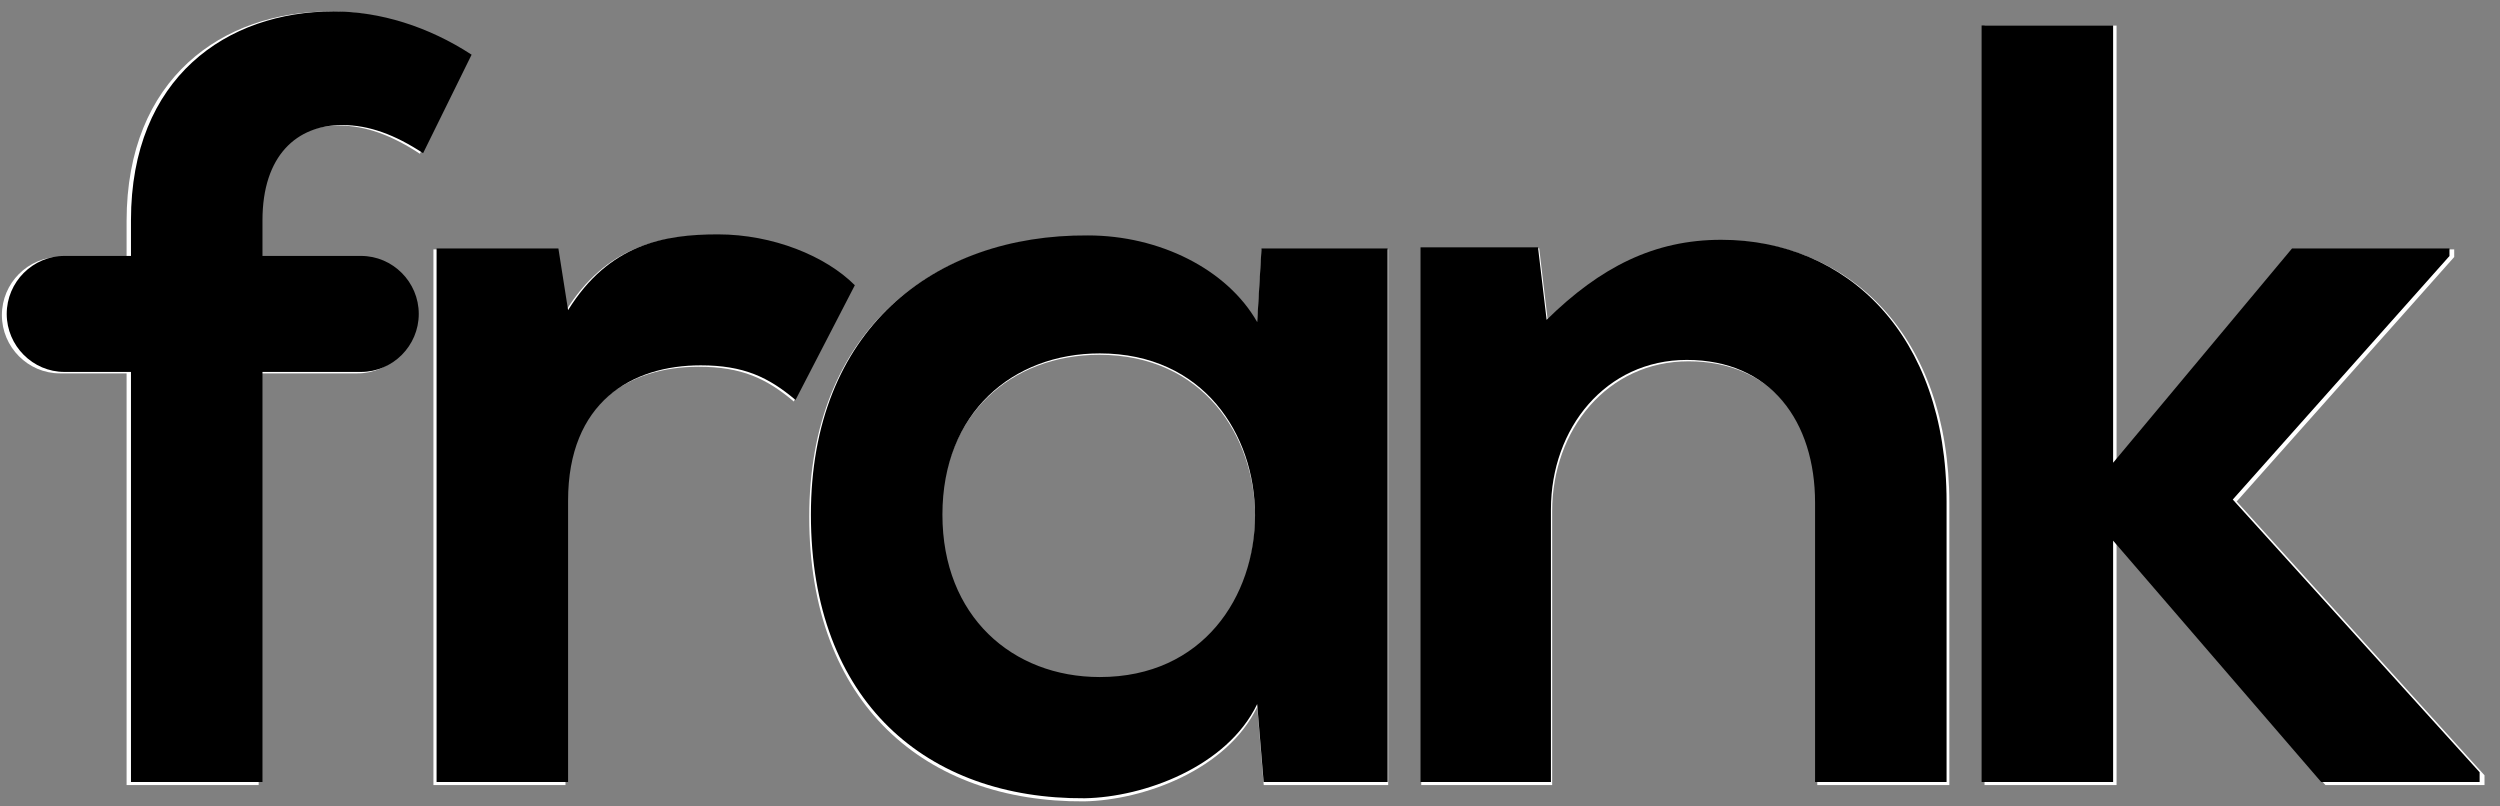
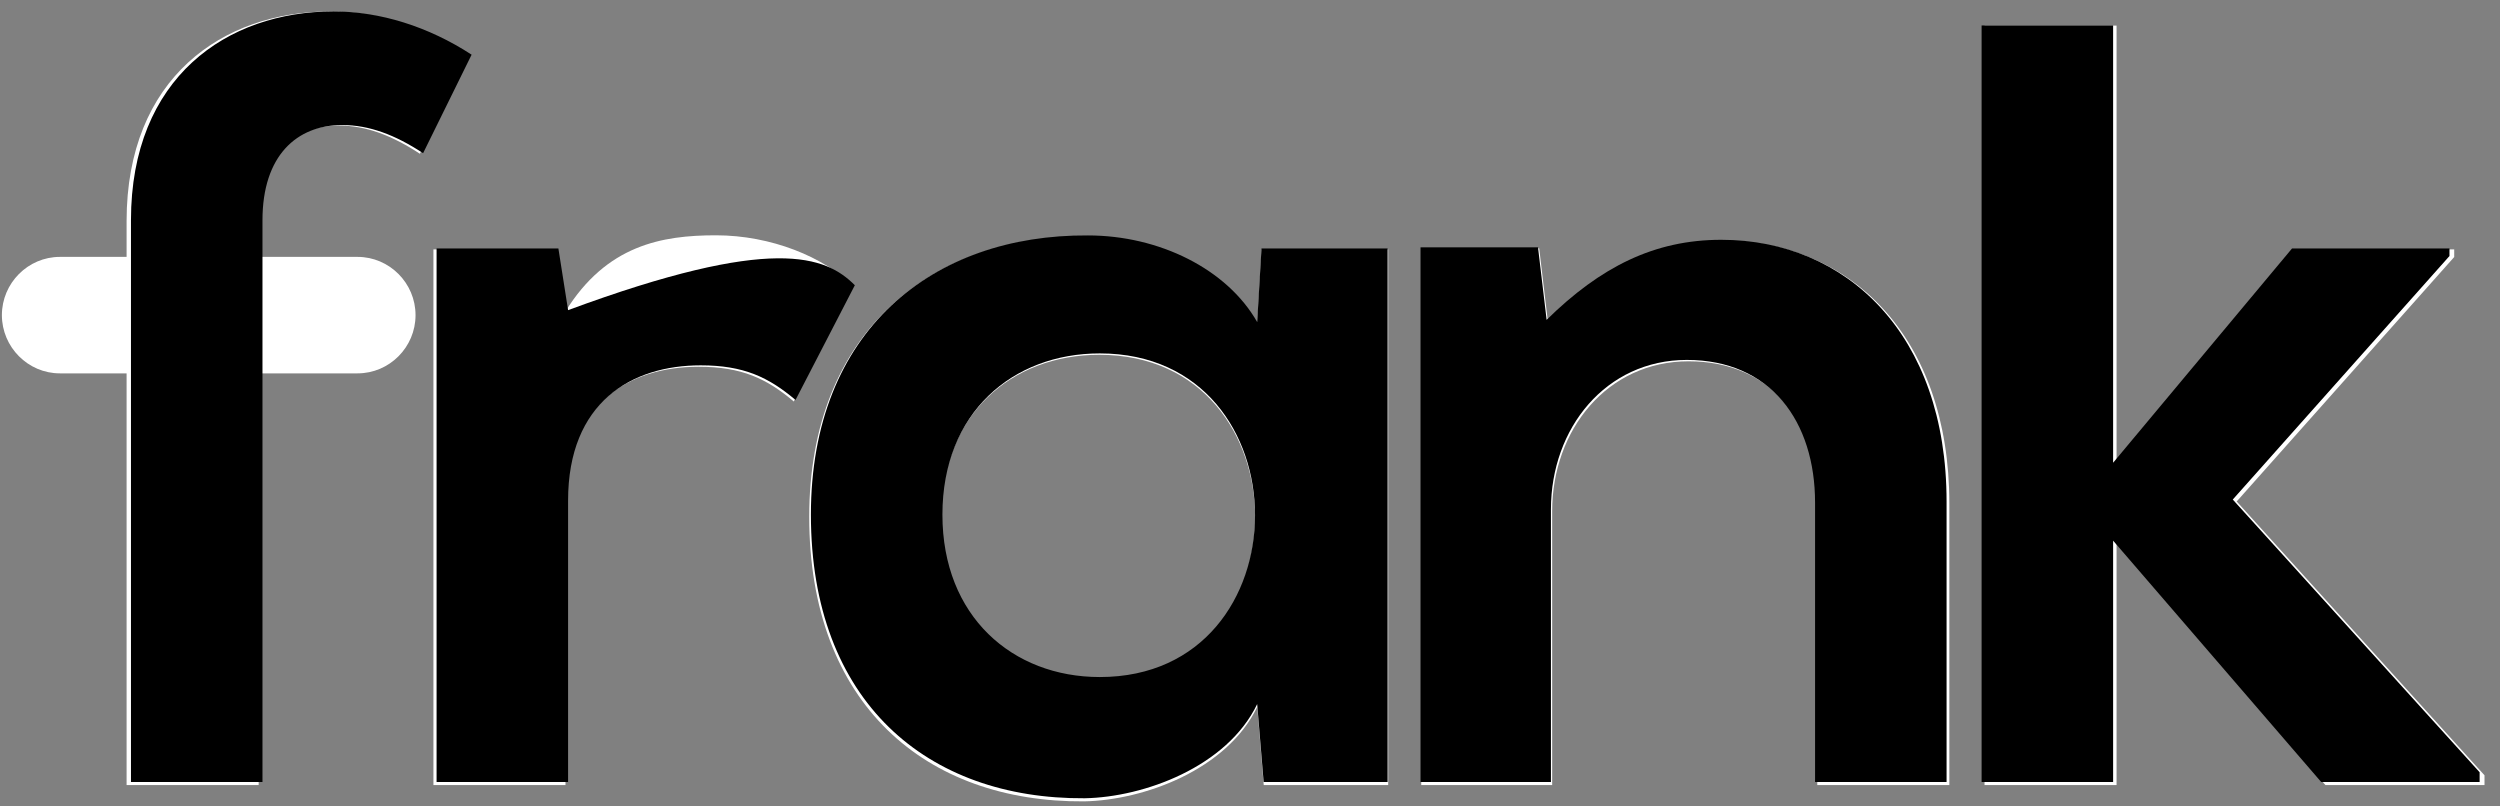
<svg xmlns="http://www.w3.org/2000/svg" width="310" viewBox="0 0 232.5 75" height="100" preserveAspectRatio="xMidYMid meet">
  <rect x="0" y="0" width="232.5" height="75" fill="#808080" stroke="none" />
  <defs>
    <clipPath id="cade1e8d15">
      <path d="M 75 21 L 130 21 L 130 74.918 L 75 74.918 Z M 75 21 " clip-rule="nonzero" />
    </clipPath>
    <clipPath id="bff3e0c7cc">
      <path d="M 0.18 23 L 39 23 L 39 35 L 0.18 35 Z M 0.18 23 " clip-rule="nonzero" />
    </clipPath>
    <clipPath id="c2f2bc59c2">
      <path d="M 75 21 L 130 21 L 130 74.918 L 75 74.918 Z M 75 21 " clip-rule="nonzero" />
    </clipPath>
    <clipPath id="7ba0293b68">
      <path d="M 0.18 23 L 39 23 L 39 35 L 0.18 35 Z M 0.18 23 " clip-rule="nonzero" />
    </clipPath>
  </defs>
  <path fill="#ffffff" d="M 196.84 2.379 L 196.84 43.203 L 213.547 23.195 L 228.242 23.195 L 228.242 23.902 L 208.012 46.637 L 231.059 72.102 L 231.059 73.012 L 216.266 73.012 L 196.84 50.477 L 196.84 73.012 L 184.562 73.012 L 184.562 2.379 Z M 196.84 2.379 " fill-opacity="1" fill-rule="evenodd" />
  <path fill="#ffffff" d="M 169.008 73.012 L 169.008 46.941 C 169.008 39.363 164.883 33.602 157.031 33.602 C 149.484 33.602 144.352 39.969 144.352 47.547 L 144.352 73.012 L 132.176 73.012 L 132.176 23.094 L 143.145 23.094 L 143.949 29.863 C 148.98 24.914 154.016 22.387 160.254 22.387 C 171.93 22.387 181.289 31.18 181.289 46.84 L 181.289 73.012 Z M 169.008 73.012 " fill-opacity="1" fill-rule="evenodd" />
  <g clip-path="url(#cade1e8d15)">
    <path fill="#ffffff" d="M 87.539 48.051 C 87.539 57.551 94.078 63.211 102.23 63.211 C 121.555 63.211 121.555 32.996 102.23 32.996 C 94.078 32.996 87.539 38.555 87.539 48.051 Z M 117.328 23.195 L 129.102 23.195 L 129.102 73.012 L 117.527 73.012 L 116.926 65.734 C 114.105 71.598 106.355 74.426 100.82 74.527 C 86.129 74.629 75.258 65.535 75.258 48.051 C 75.258 30.875 86.633 21.883 101.125 21.98 C 107.766 21.98 114.105 25.113 116.926 30.066 Z M 117.328 23.195 " fill-opacity="1" fill-rule="evenodd" />
  </g>
  <path fill="#ffffff" d="M 51.684 23.195 L 52.59 28.957 C 56.414 22.793 61.547 21.883 66.578 21.883 C 71.711 21.883 76.641 23.902 79.359 26.629 L 73.824 37.34 C 71.309 35.219 68.992 34.109 64.969 34.109 C 58.527 34.109 52.59 37.543 52.59 46.738 L 52.59 73.012 L 40.309 73.012 L 40.309 23.195 Z M 51.684 23.195 " fill-opacity="1" fill-rule="evenodd" />
  <path fill="#ffffff" d="M 11.773 73.012 L 11.773 20.566 C 11.773 7.23 20.73 1.066 30.695 1.066 C 35.023 1.066 39.551 2.48 43.578 5.105 L 39.051 14.301 C 36.434 12.586 34.02 11.676 31.5 11.676 C 27.273 11.676 24.055 14.504 24.055 20.566 L 24.055 73.012 Z M 11.773 73.012 " fill-opacity="1" fill-rule="evenodd" />
  <g clip-path="url(#bff3e0c7cc)">
    <path fill="#ffffff" d="M 33.254 34.723 L 5.57 34.723 C 2.605 34.723 0.18 32.285 0.176 29.309 C 0.176 26.328 2.605 23.891 5.57 23.891 L 33.254 23.891 C 36.219 23.891 38.645 26.328 38.645 29.309 C 38.645 32.285 36.219 34.723 33.254 34.723 " fill-opacity="1" fill-rule="evenodd" />
  </g>
  <path fill="#000000" d="M 196.52 2.371 L 196.52 43.035 L 213.16 23.105 L 227.801 23.105 L 227.801 23.809 L 207.648 46.457 L 230.605 71.82 L 230.605 72.727 L 215.871 72.727 L 196.52 50.281 L 196.52 72.727 L 184.289 72.727 L 184.289 2.371 Z M 196.52 2.371 " fill-opacity="1" fill-rule="evenodd" />
  <path fill="#000000" d="M 168.801 72.727 L 168.801 46.758 C 168.801 39.211 164.688 33.473 156.871 33.473 C 149.352 33.473 144.238 39.812 144.238 47.363 L 144.238 72.727 L 132.109 72.727 L 132.109 23.004 L 143.035 23.004 L 143.836 29.746 C 148.852 24.816 153.863 22.301 160.078 22.301 C 171.707 22.301 181.031 31.055 181.031 46.656 L 181.031 72.727 Z M 168.801 72.727 " fill-opacity="1" fill-rule="evenodd" />
  <g clip-path="url(#c2f2bc59c2)">
    <path fill="#000000" d="M 87.645 47.863 C 87.645 57.328 94.16 62.965 102.281 62.965 C 121.531 62.965 121.531 32.867 102.281 32.867 C 94.16 32.867 87.645 38.402 87.645 47.863 Z M 117.32 23.105 L 129.047 23.105 L 129.047 72.727 L 117.52 72.727 L 116.918 65.48 C 114.109 71.316 106.391 74.137 100.879 74.238 C 86.242 74.336 75.414 65.277 75.414 47.863 C 75.414 30.754 86.742 21.797 101.18 21.895 C 107.797 21.895 114.109 25.016 116.918 29.949 Z M 117.32 23.105 " fill-opacity="1" fill-rule="evenodd" />
  </g>
-   <path fill="#000000" d="M 51.93 23.105 L 52.832 28.844 C 56.641 22.703 61.754 21.797 66.77 21.797 C 71.879 21.797 76.793 23.809 79.5 26.527 L 73.984 37.195 C 71.48 35.082 69.172 33.977 65.164 33.977 C 58.746 33.977 52.832 37.398 52.832 46.555 L 52.832 72.727 L 40.602 72.727 L 40.602 23.105 Z M 51.93 23.105 " fill-opacity="1" fill-rule="evenodd" />
+   <path fill="#000000" d="M 51.93 23.105 L 52.832 28.844 C 71.879 21.797 76.793 23.809 79.5 26.527 L 73.984 37.195 C 71.48 35.082 69.172 33.977 65.164 33.977 C 58.746 33.977 52.832 37.398 52.832 46.555 L 52.832 72.727 L 40.602 72.727 L 40.602 23.105 Z M 51.93 23.105 " fill-opacity="1" fill-rule="evenodd" />
  <path fill="#000000" d="M 12.18 72.727 L 12.18 20.488 C 12.18 7.203 21.102 1.062 31.027 1.062 C 35.336 1.062 39.848 2.469 43.859 5.086 L 39.348 14.246 C 36.742 12.535 34.336 11.629 31.828 11.629 C 27.617 11.629 24.41 14.449 24.41 20.488 L 24.41 72.727 Z M 12.18 72.727 " fill-opacity="1" fill-rule="evenodd" />
  <g clip-path="url(#7ba0293b68)">
-     <path fill="#000000" d="M 33.574 34.59 L 6 34.59 C 3.047 34.59 0.629 32.16 0.625 29.195 C 0.625 26.227 3.047 23.801 6 23.801 L 33.574 23.801 C 36.527 23.801 38.945 26.227 38.945 29.195 C 38.945 32.16 36.527 34.59 33.574 34.59 " fill-opacity="1" fill-rule="evenodd" />
-   </g>
+     </g>
</svg>